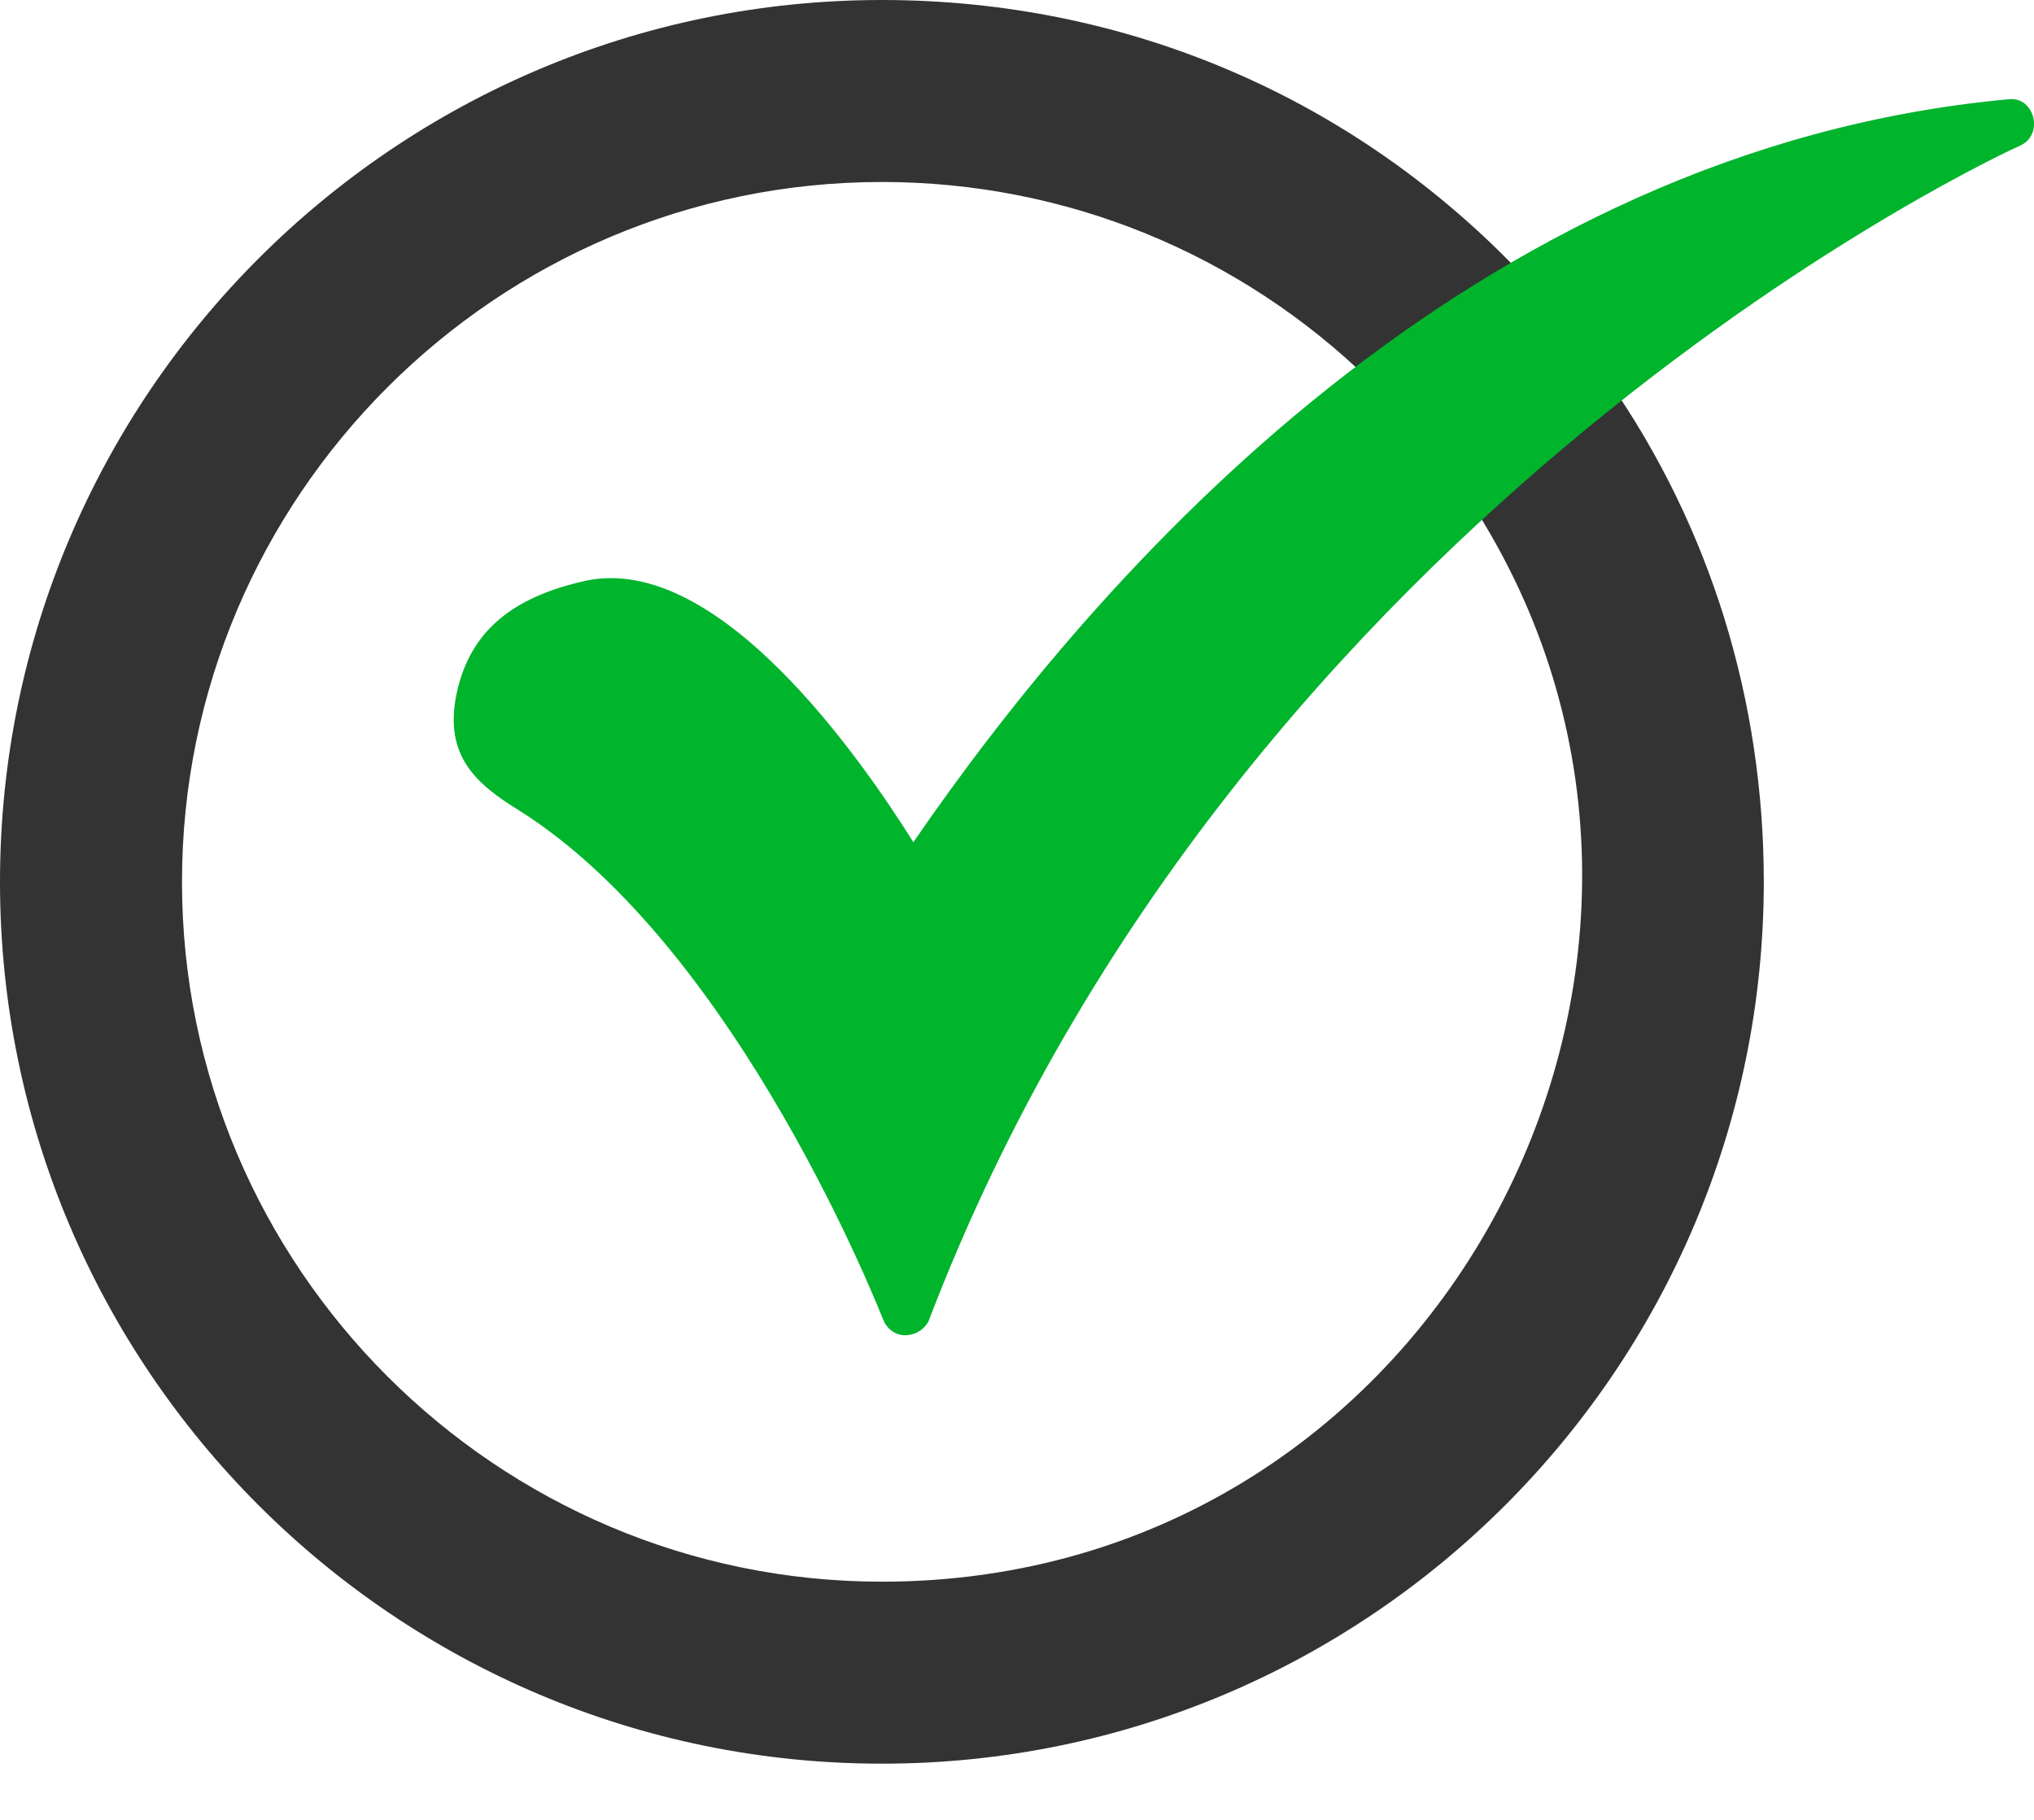
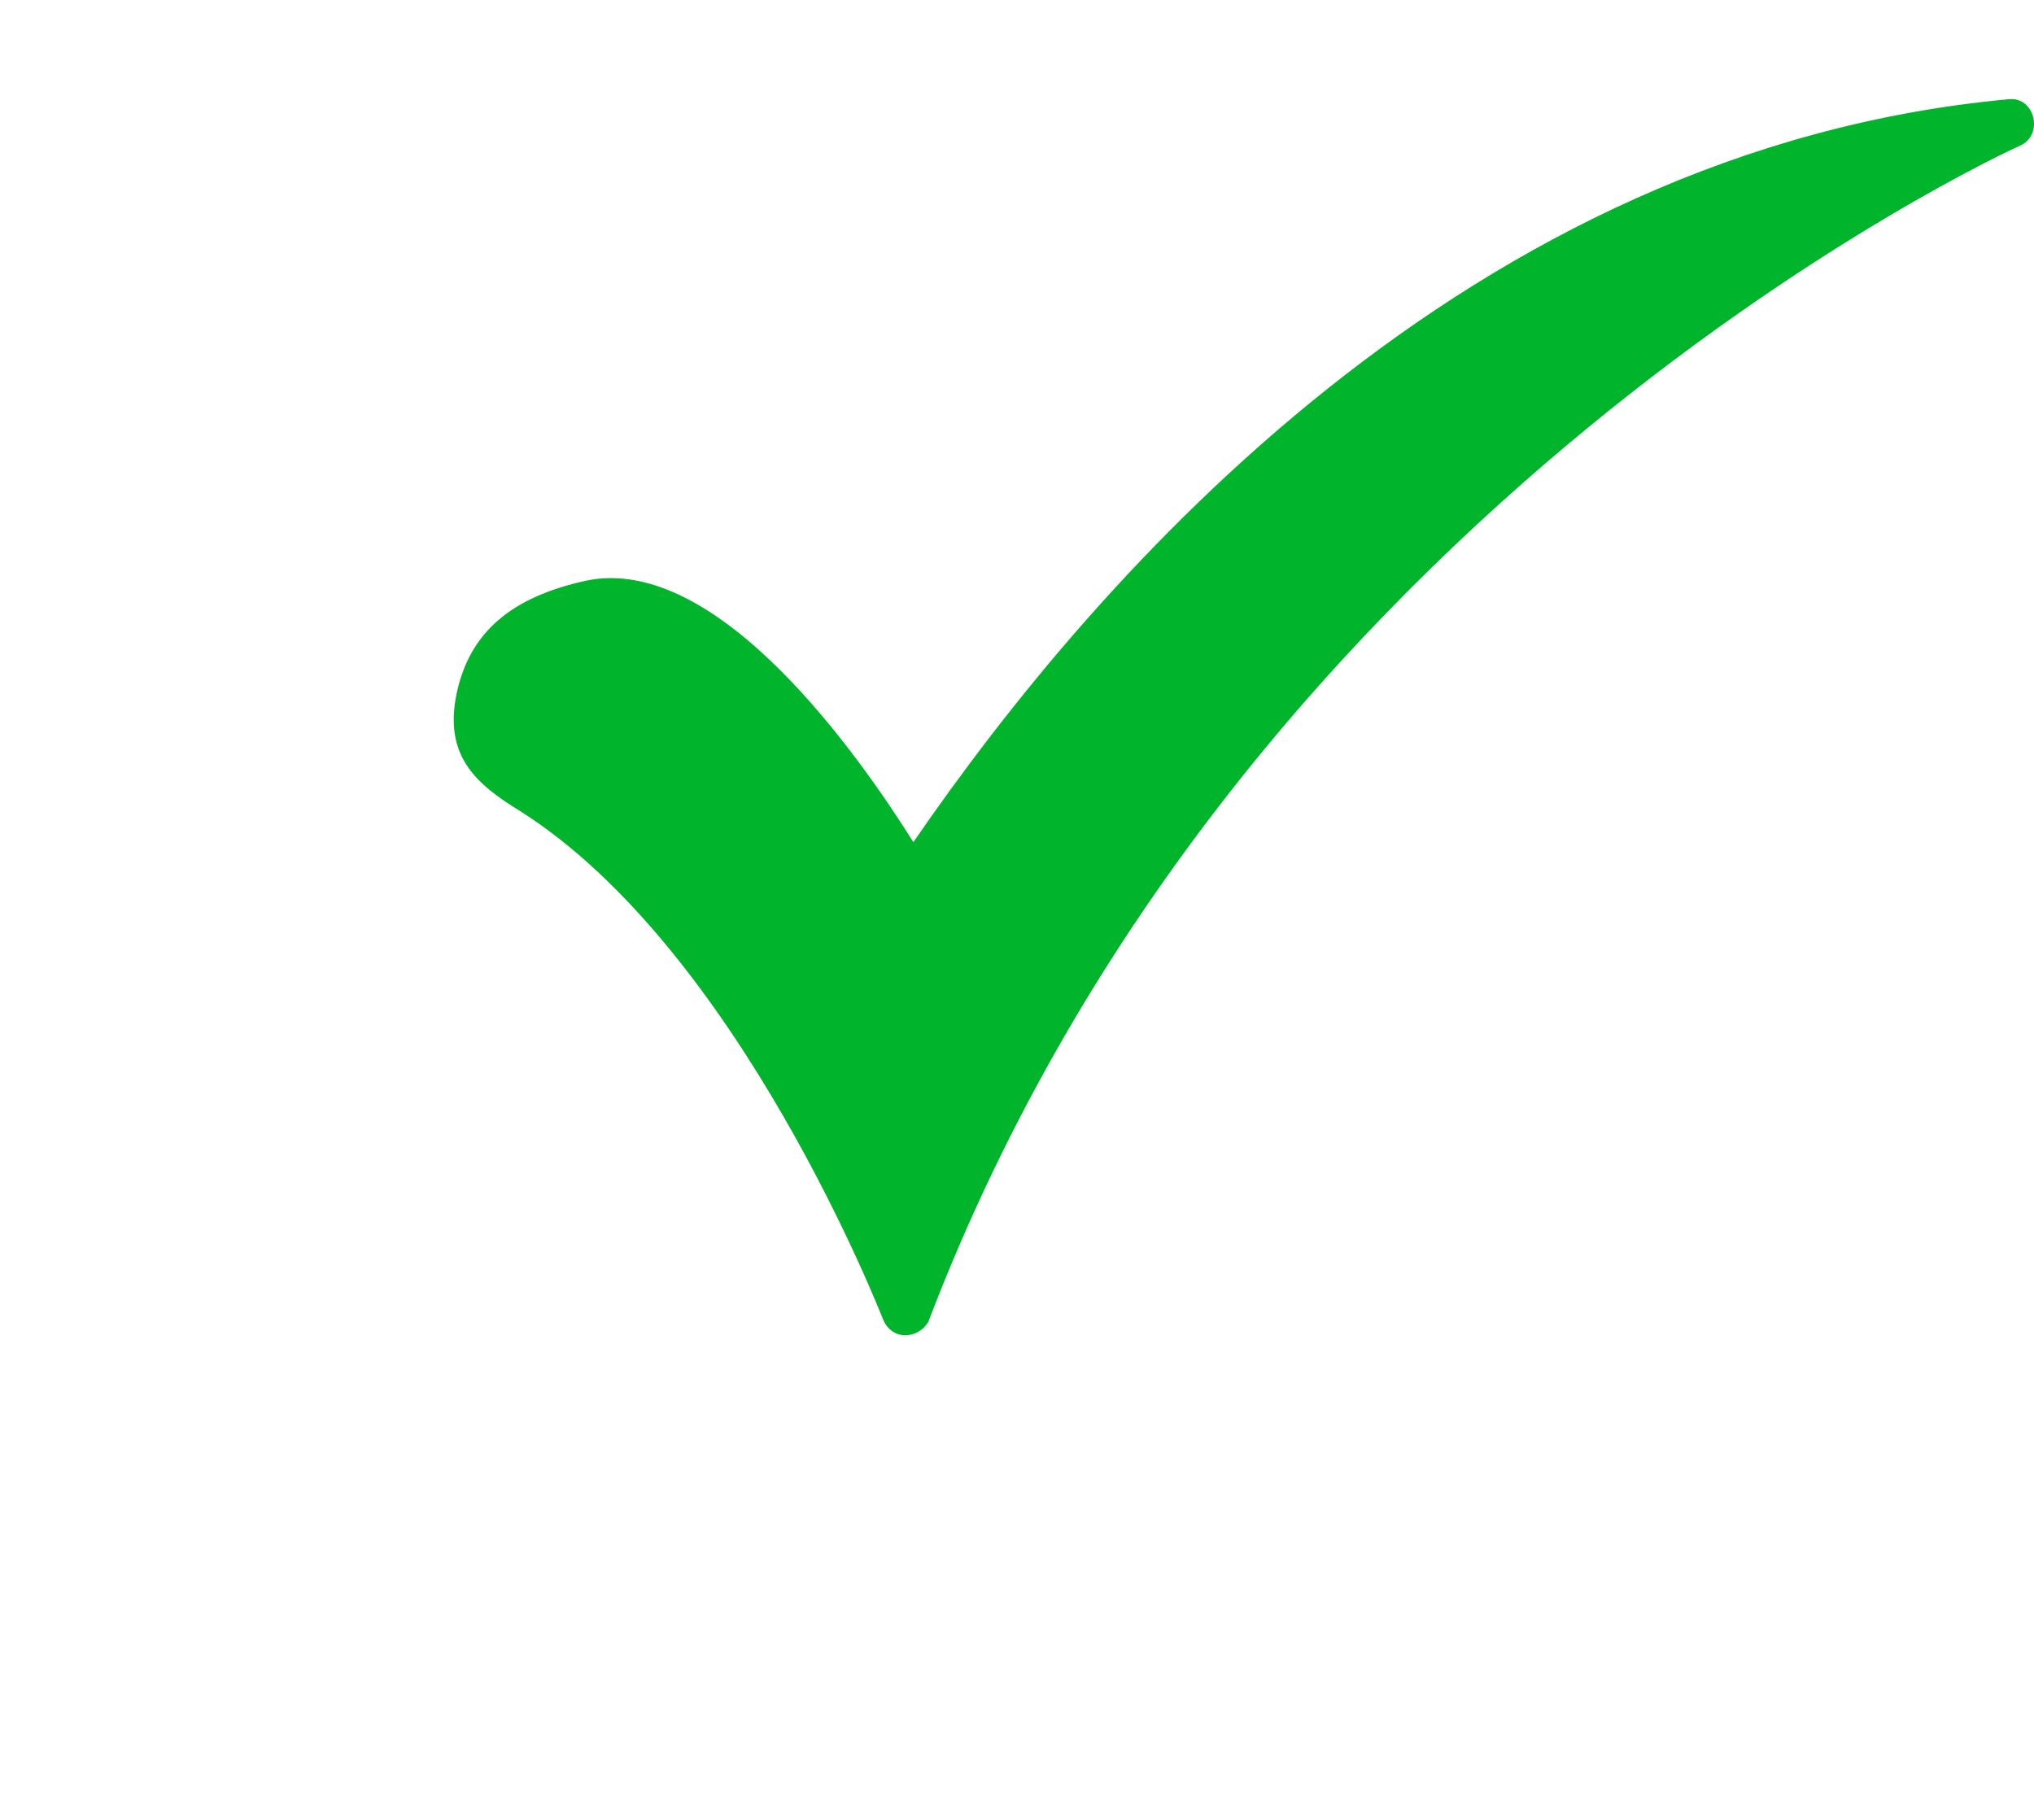
<svg xmlns="http://www.w3.org/2000/svg" width="19" height="17" viewBox="0 0 19 17" fill="none">
  <g clip-path="url(#clip0_14_1332)">
-     <path fill-rule="evenodd" clip-rule="evenodd" d="M8.238 16.475C3.694 16.475 0 12.782 0 8.238C0 3.694 3.694 0 8.238 0C10.525 0 12.658 0.912 14.234 2.581C14.314 2.671 14.305 2.772 14.254 2.845L14.738 3.477C14.83 3.43 14.95 3.439 15.023 3.555C15.981 4.93 16.476 6.553 16.476 8.238C16.475 12.782 12.782 16.475 8.238 16.475ZM8.238 14.775C4.637 14.775 1.7 11.839 1.7 8.238C1.7 4.637 4.637 1.7 8.238 1.7C9.953 1.7 11.576 2.365 12.797 3.555C12.895 3.652 12.88 3.767 12.816 3.845L13.428 4.605C13.521 4.55 13.65 4.555 13.724 4.668C16.503 8.896 13.488 14.775 8.238 14.775Z" fill="#333333" />
    <path fill-rule="evenodd" clip-rule="evenodd" d="M8.454 12.473C8.362 12.473 8.284 12.411 8.253 12.334C8.238 12.303 6.909 8.871 4.853 7.573C4.451 7.326 4.142 7.063 4.266 6.476C4.389 5.904 4.776 5.579 5.471 5.425C6.708 5.162 8.037 7.079 8.532 7.867C10.262 5.348 13.725 1.391 18.763 0.927C19.006 0.899 19.096 1.259 18.871 1.36C18.794 1.391 11.592 4.683 8.671 12.349C8.624 12.426 8.547 12.473 8.454 12.473Z" fill="#00B42C" />
  </g>
  <defs>
    <clipPath id="clip0_14_1332">
      <rect width="19" height="17" fill="white" />
    </clipPath>
  </defs>
</svg>